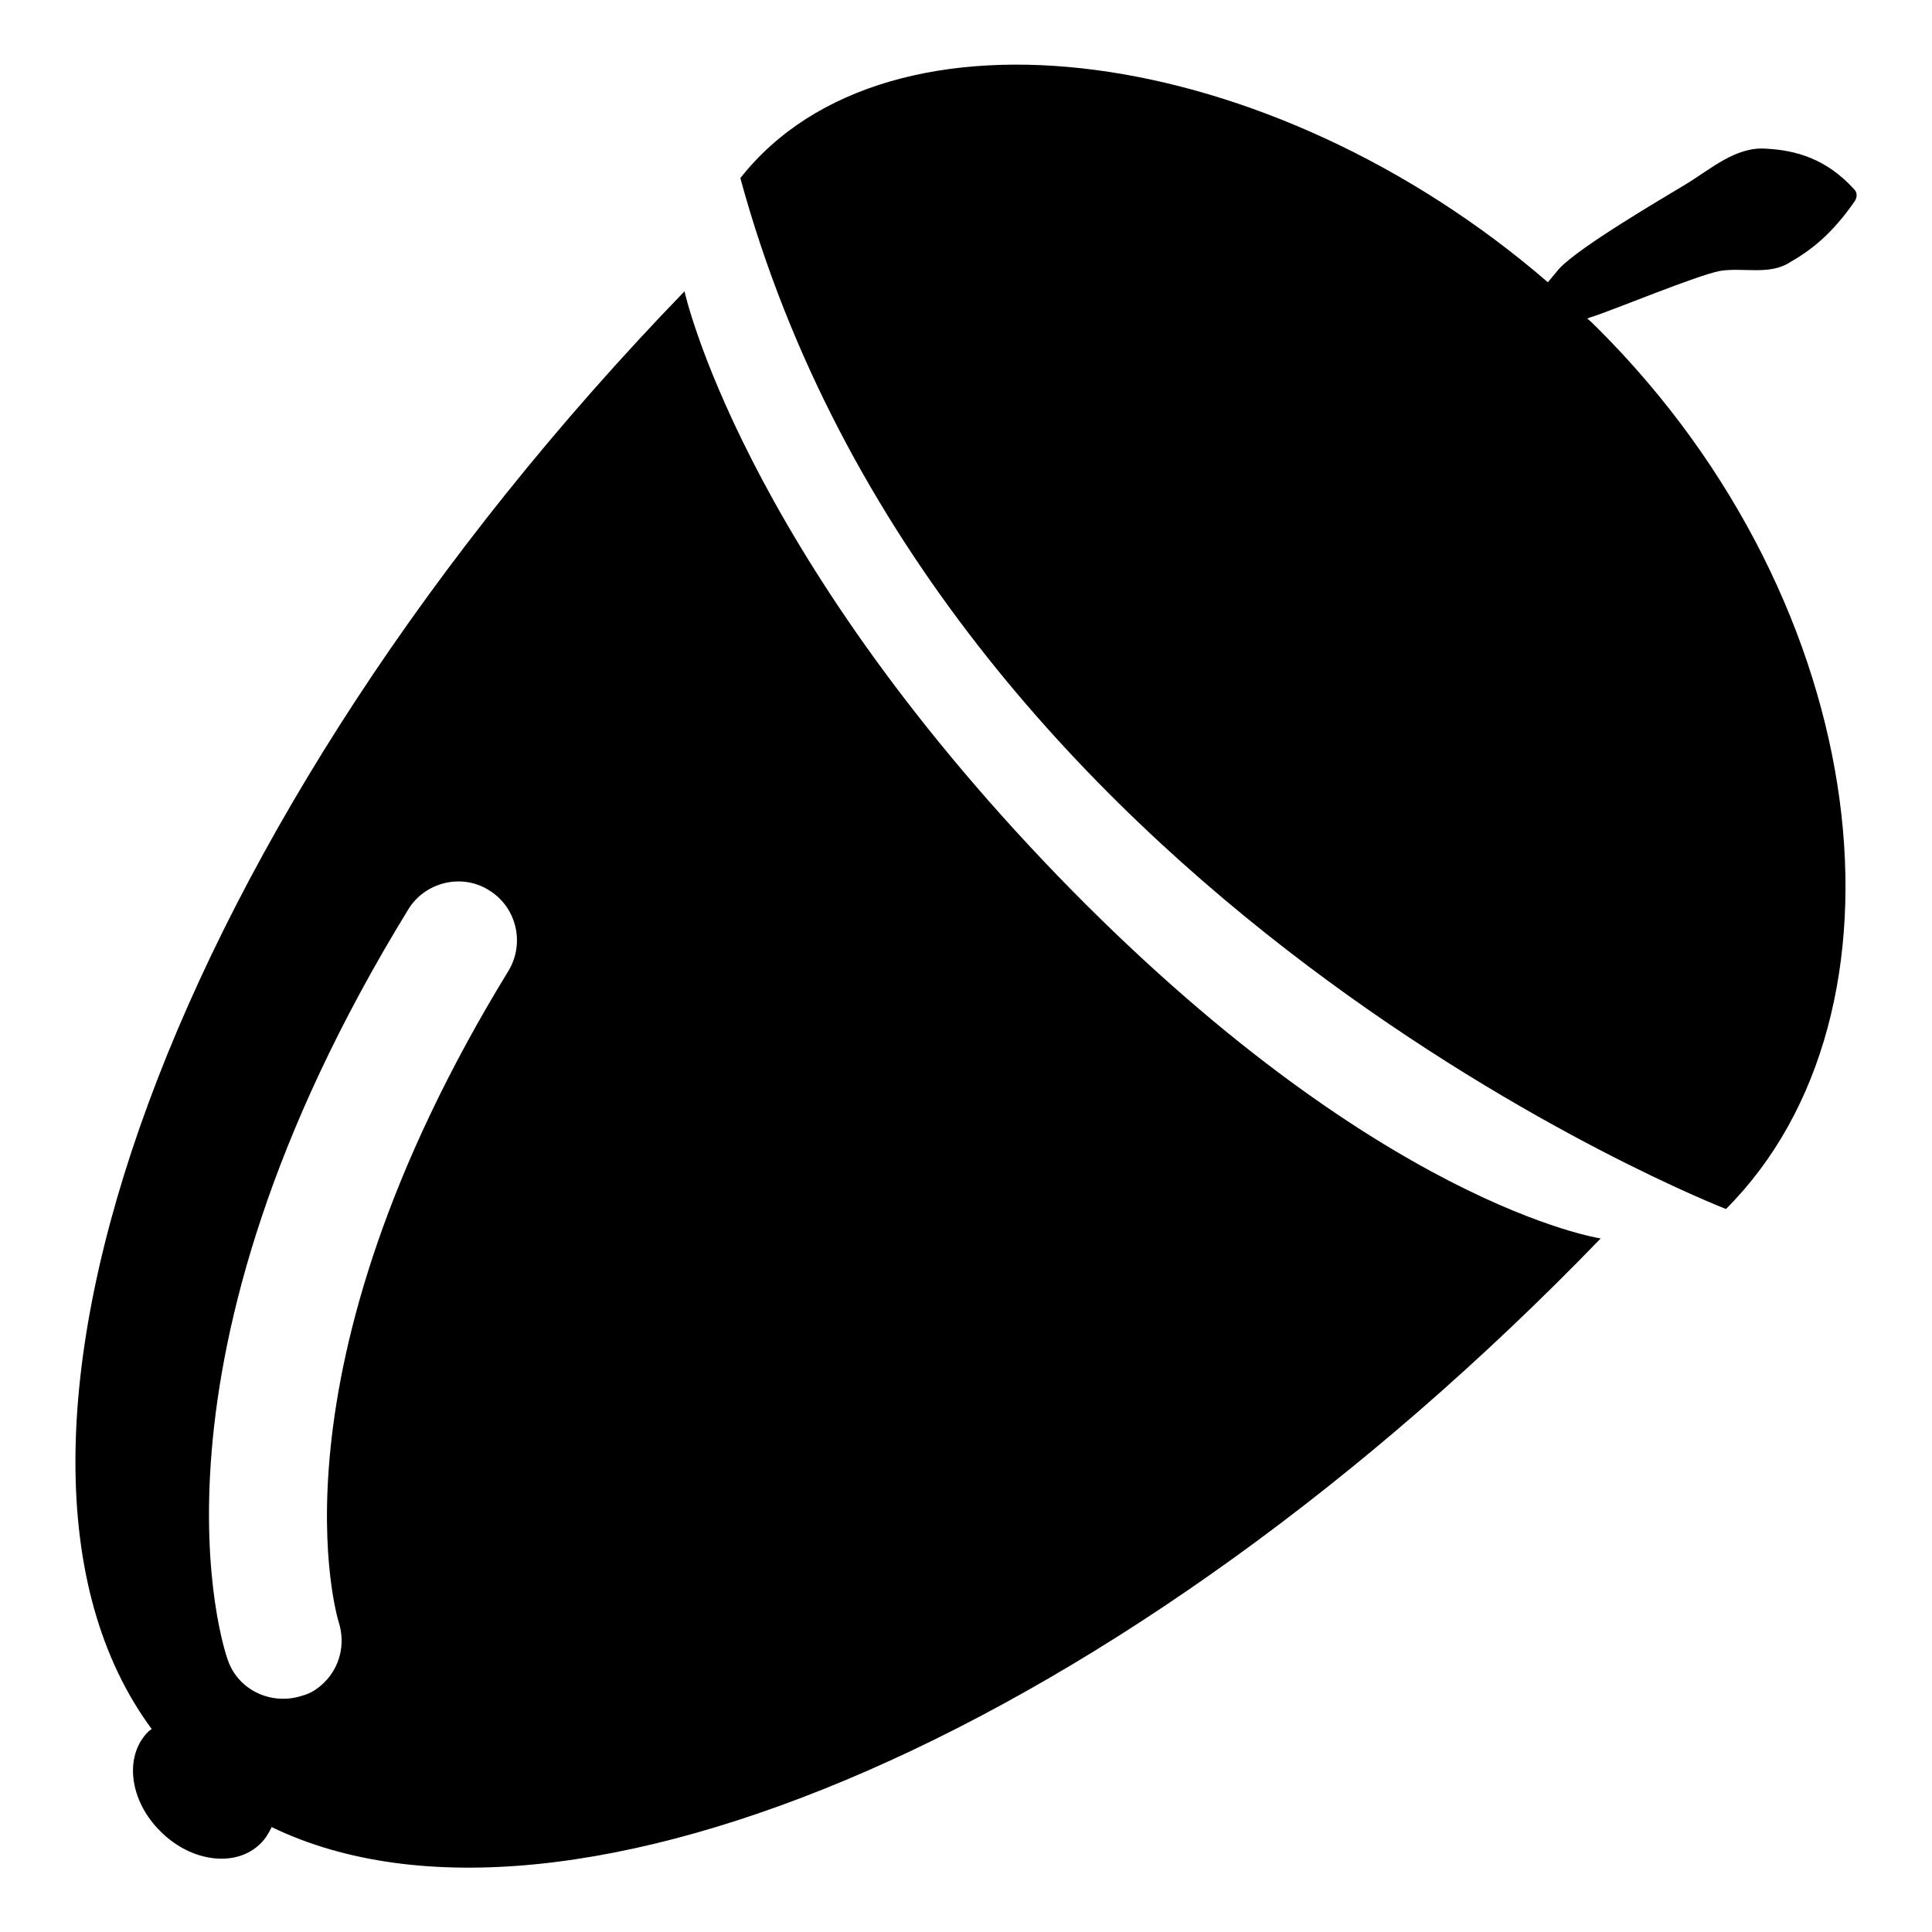
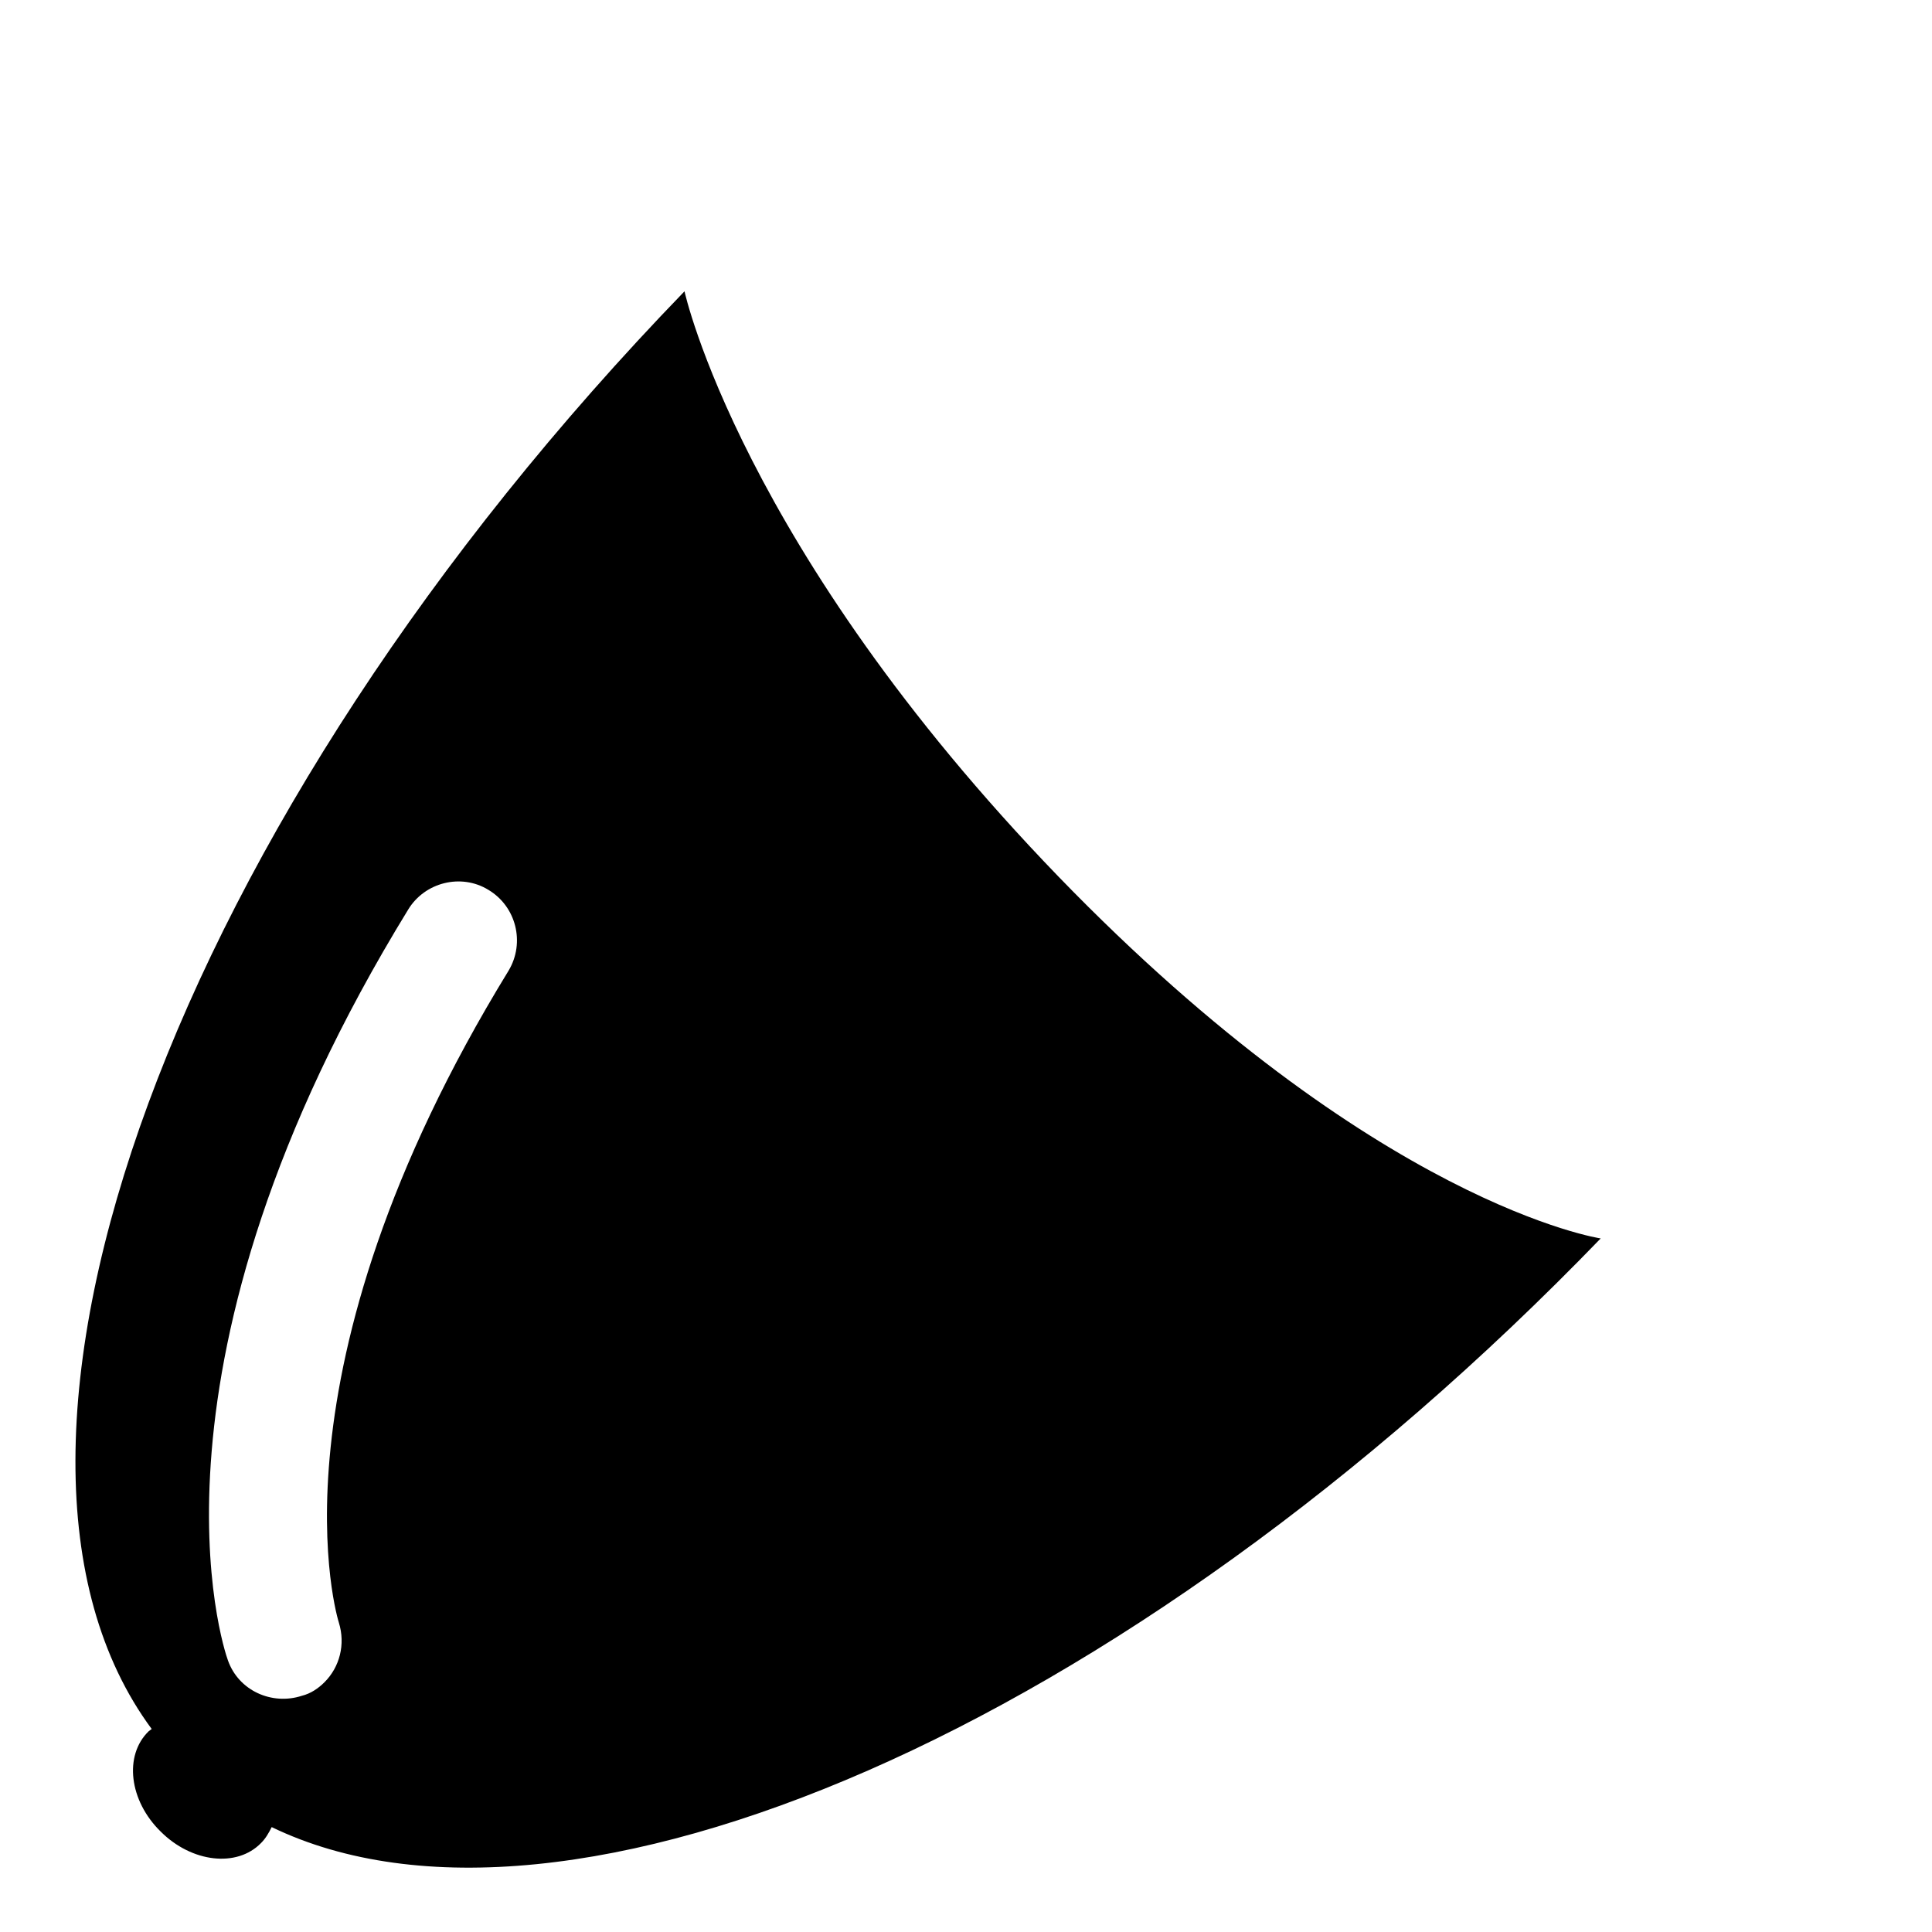
<svg xmlns="http://www.w3.org/2000/svg" version="1.1" x="0px" y="0px" viewBox="0 0 256 256" enable-background="new 0 0 256 256" xml:space="preserve">
  <g>
    <g>
      <g>
        <g>
          <path fill="#000000" d="M90.7,38.6C22.9,108.7-7.4,191.9,20.1,229.1c-0.1,0.1-0.3,0.2-0.4,0.3c-3.3,3.2-2.6,9.2,1.6,13.3c4.1,4.1,10.1,4.8,13.3,1.5c0.6-0.6,1-1.3,1.4-2.1c38.9,18.8,113.1-12.8,176.1-78c0,0-29.7-4.4-71.9-48C98.1,72.5,90.7,38.6,90.7,38.6z M67.4,128.6c-32.8,53.5-22.6,86.1-22.5,86.4c0.9,2.9,0.1,5.9-1.9,7.9c-0.8,0.8-1.8,1.5-3,1.8c-4,1.3-8.4-0.7-9.8-4.7c-0.6-1.6-13.1-39.2,23.9-99.5c2.2-3.6,7-4.8,10.6-2.6C68.4,120.1,69.6,124.9,67.4,128.6z" />
-           <path fill="#000000" d="M211.7,43.5c-0.5-0.5-0.9-0.9-1.4-1.3c0.2,0,0.4-0.2,0.6-0.2c3.1-1,13.9-5.5,17-6.1c3.1-0.5,6.5,0.6,9.2-1.1c2.8-1.6,5.6-3.7,8.7-8.2c0.3-0.5,0.3-1.1-0.1-1.5c-3.7-4.1-7.8-5.2-11.7-5.4c-4-0.3-7.3,2.7-10.6,4.7c-3.3,2-14.1,8.3-16.8,11.2c-0.5,0.6-1,1.2-1.5,1.8c-36.7-31.7-87.4-38.7-107-13.8c26.2,96.1,130.6,136.6,130.6,136.6C254.6,134.3,248.6,80.3,211.7,43.5z" />
        </g>
      </g>
      <g />
      <g />
      <g />
      <g />
      <g />
      <g />
      <g />
      <g />
      <g />
      <g />
      <g />
      <g />
      <g />
      <g />
      <g />
    </g>
  </g>
</svg>